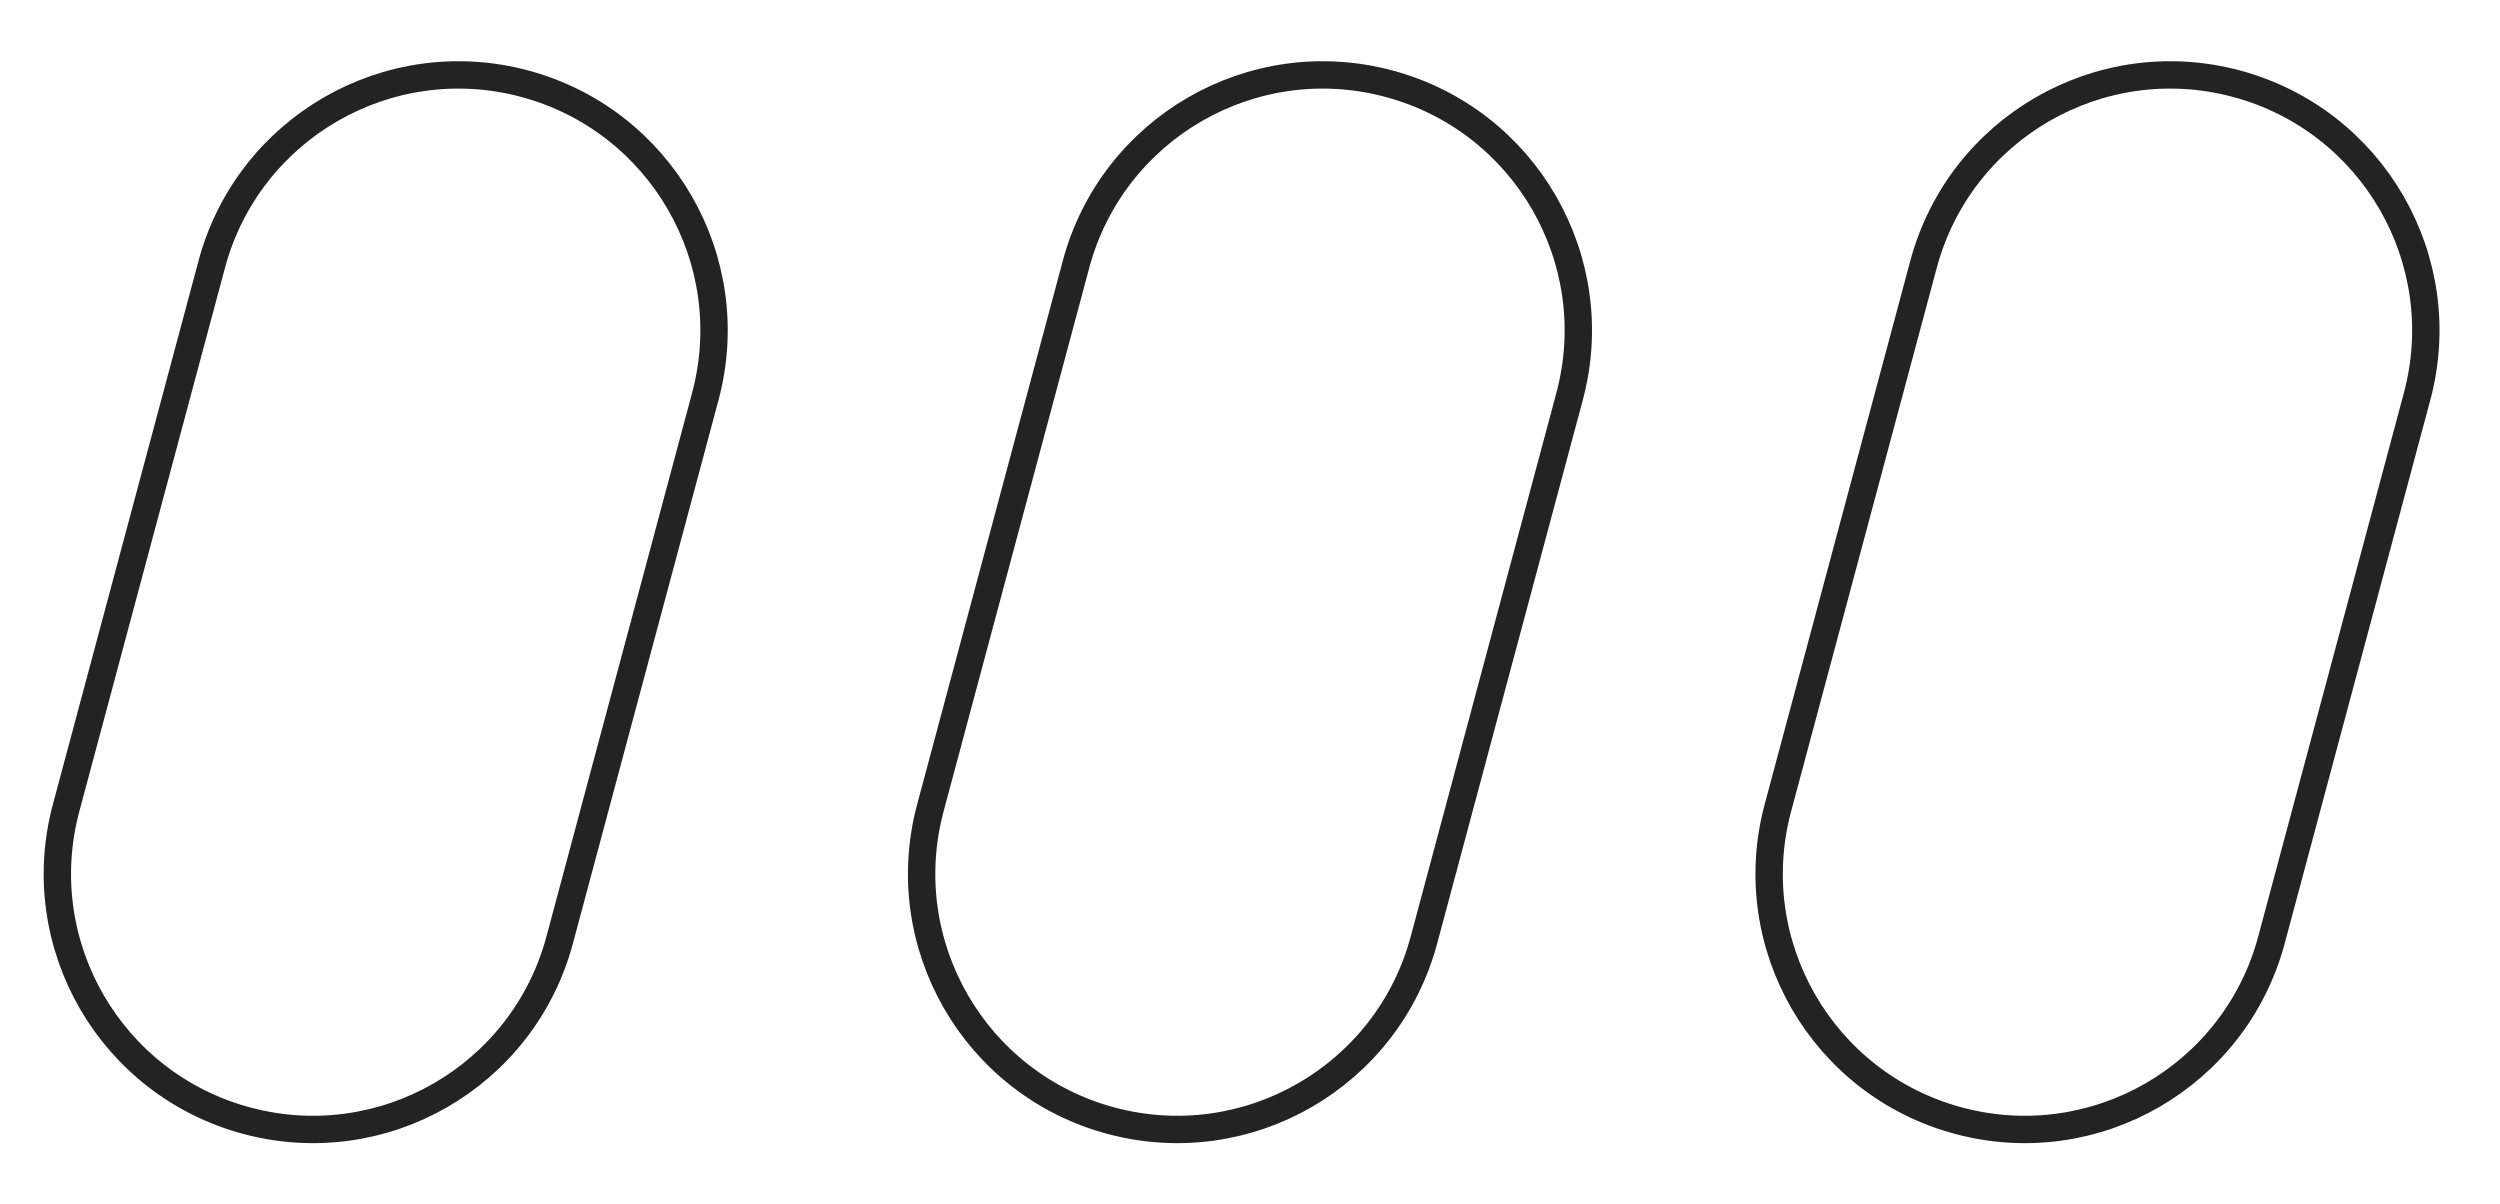
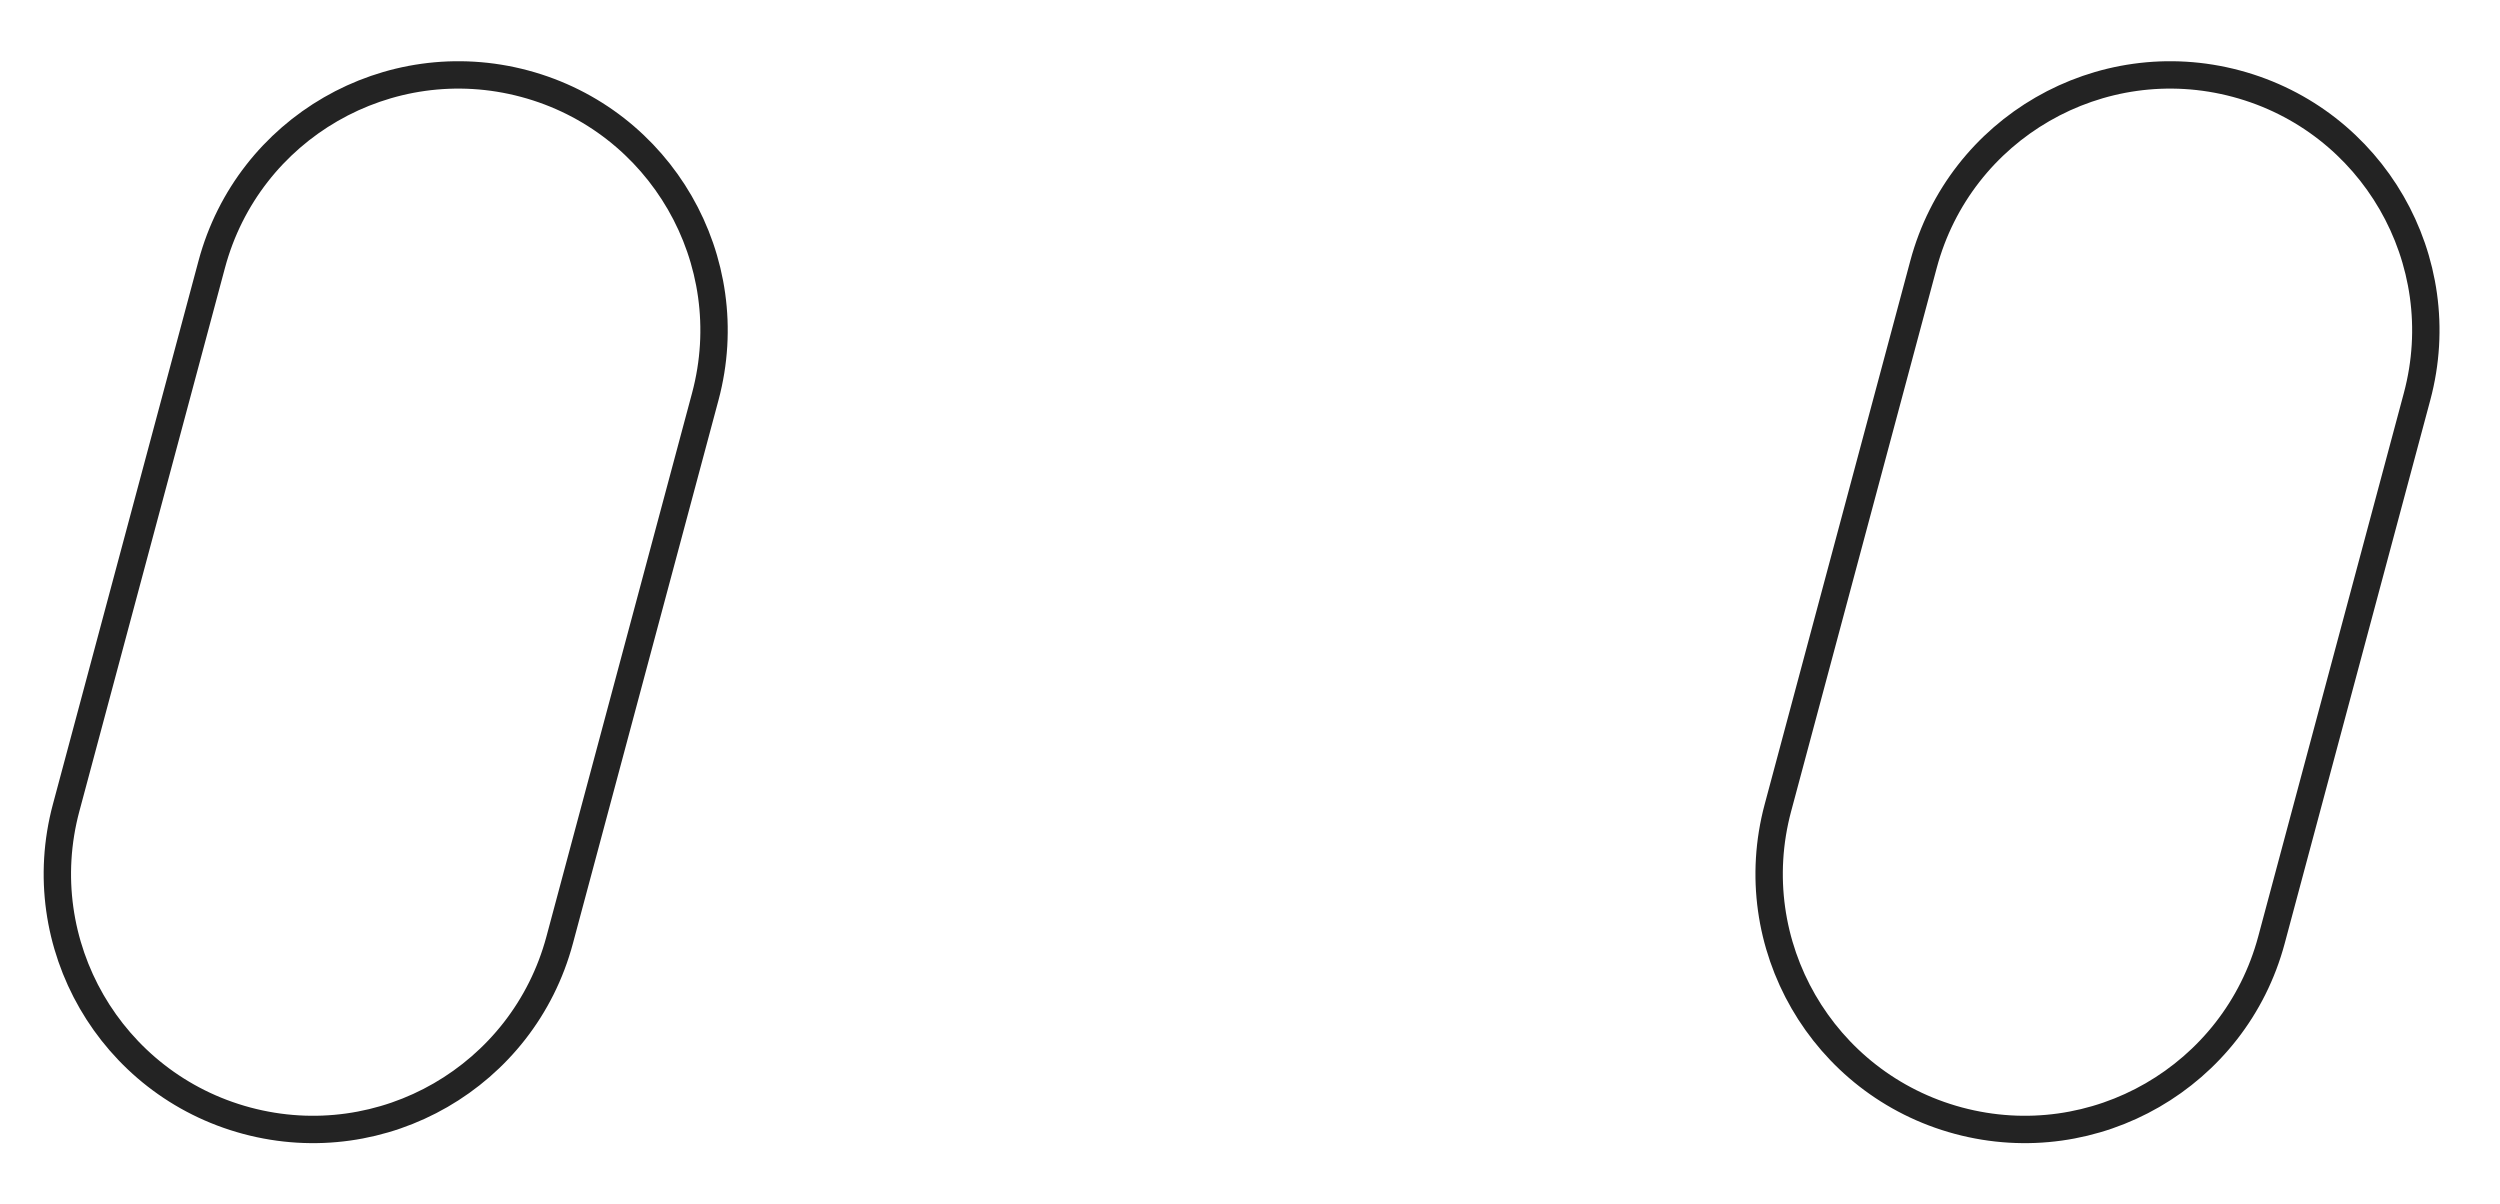
<svg xmlns="http://www.w3.org/2000/svg" width="822" height="396" viewBox="0 0 822 396" fill="none">
-   <path d="M516.071 130.392C528.078 85.581 501.485 39.521 456.674 27.514C411.863 15.507 365.802 42.1 353.795 86.911L305.914 265.607C293.907 310.418 320.5 356.478 365.311 368.486C410.122 380.493 456.182 353.9 468.189 309.089L516.071 130.392Z" stroke="#232323" stroke-width="9" />
  <path d="M231.898 130.392C243.905 85.581 217.312 39.521 172.501 27.514C127.69 15.507 81.63 42.1 69.623 86.911L21.741 265.607C9.734 310.418 36.327 356.478 81.138 368.486C125.949 380.493 172.009 353.9 184.016 309.089L231.898 130.392Z" stroke="#232323" stroke-width="9" />
  <path d="M794.732 130.392C806.739 85.581 780.146 39.521 735.335 27.514C690.524 15.507 644.464 42.1 632.456 86.911L584.575 265.607C572.568 310.418 599.161 356.478 643.972 368.486C688.783 380.493 734.843 353.9 746.85 309.089L794.732 130.392Z" stroke="#232323" stroke-width="9" />
</svg>